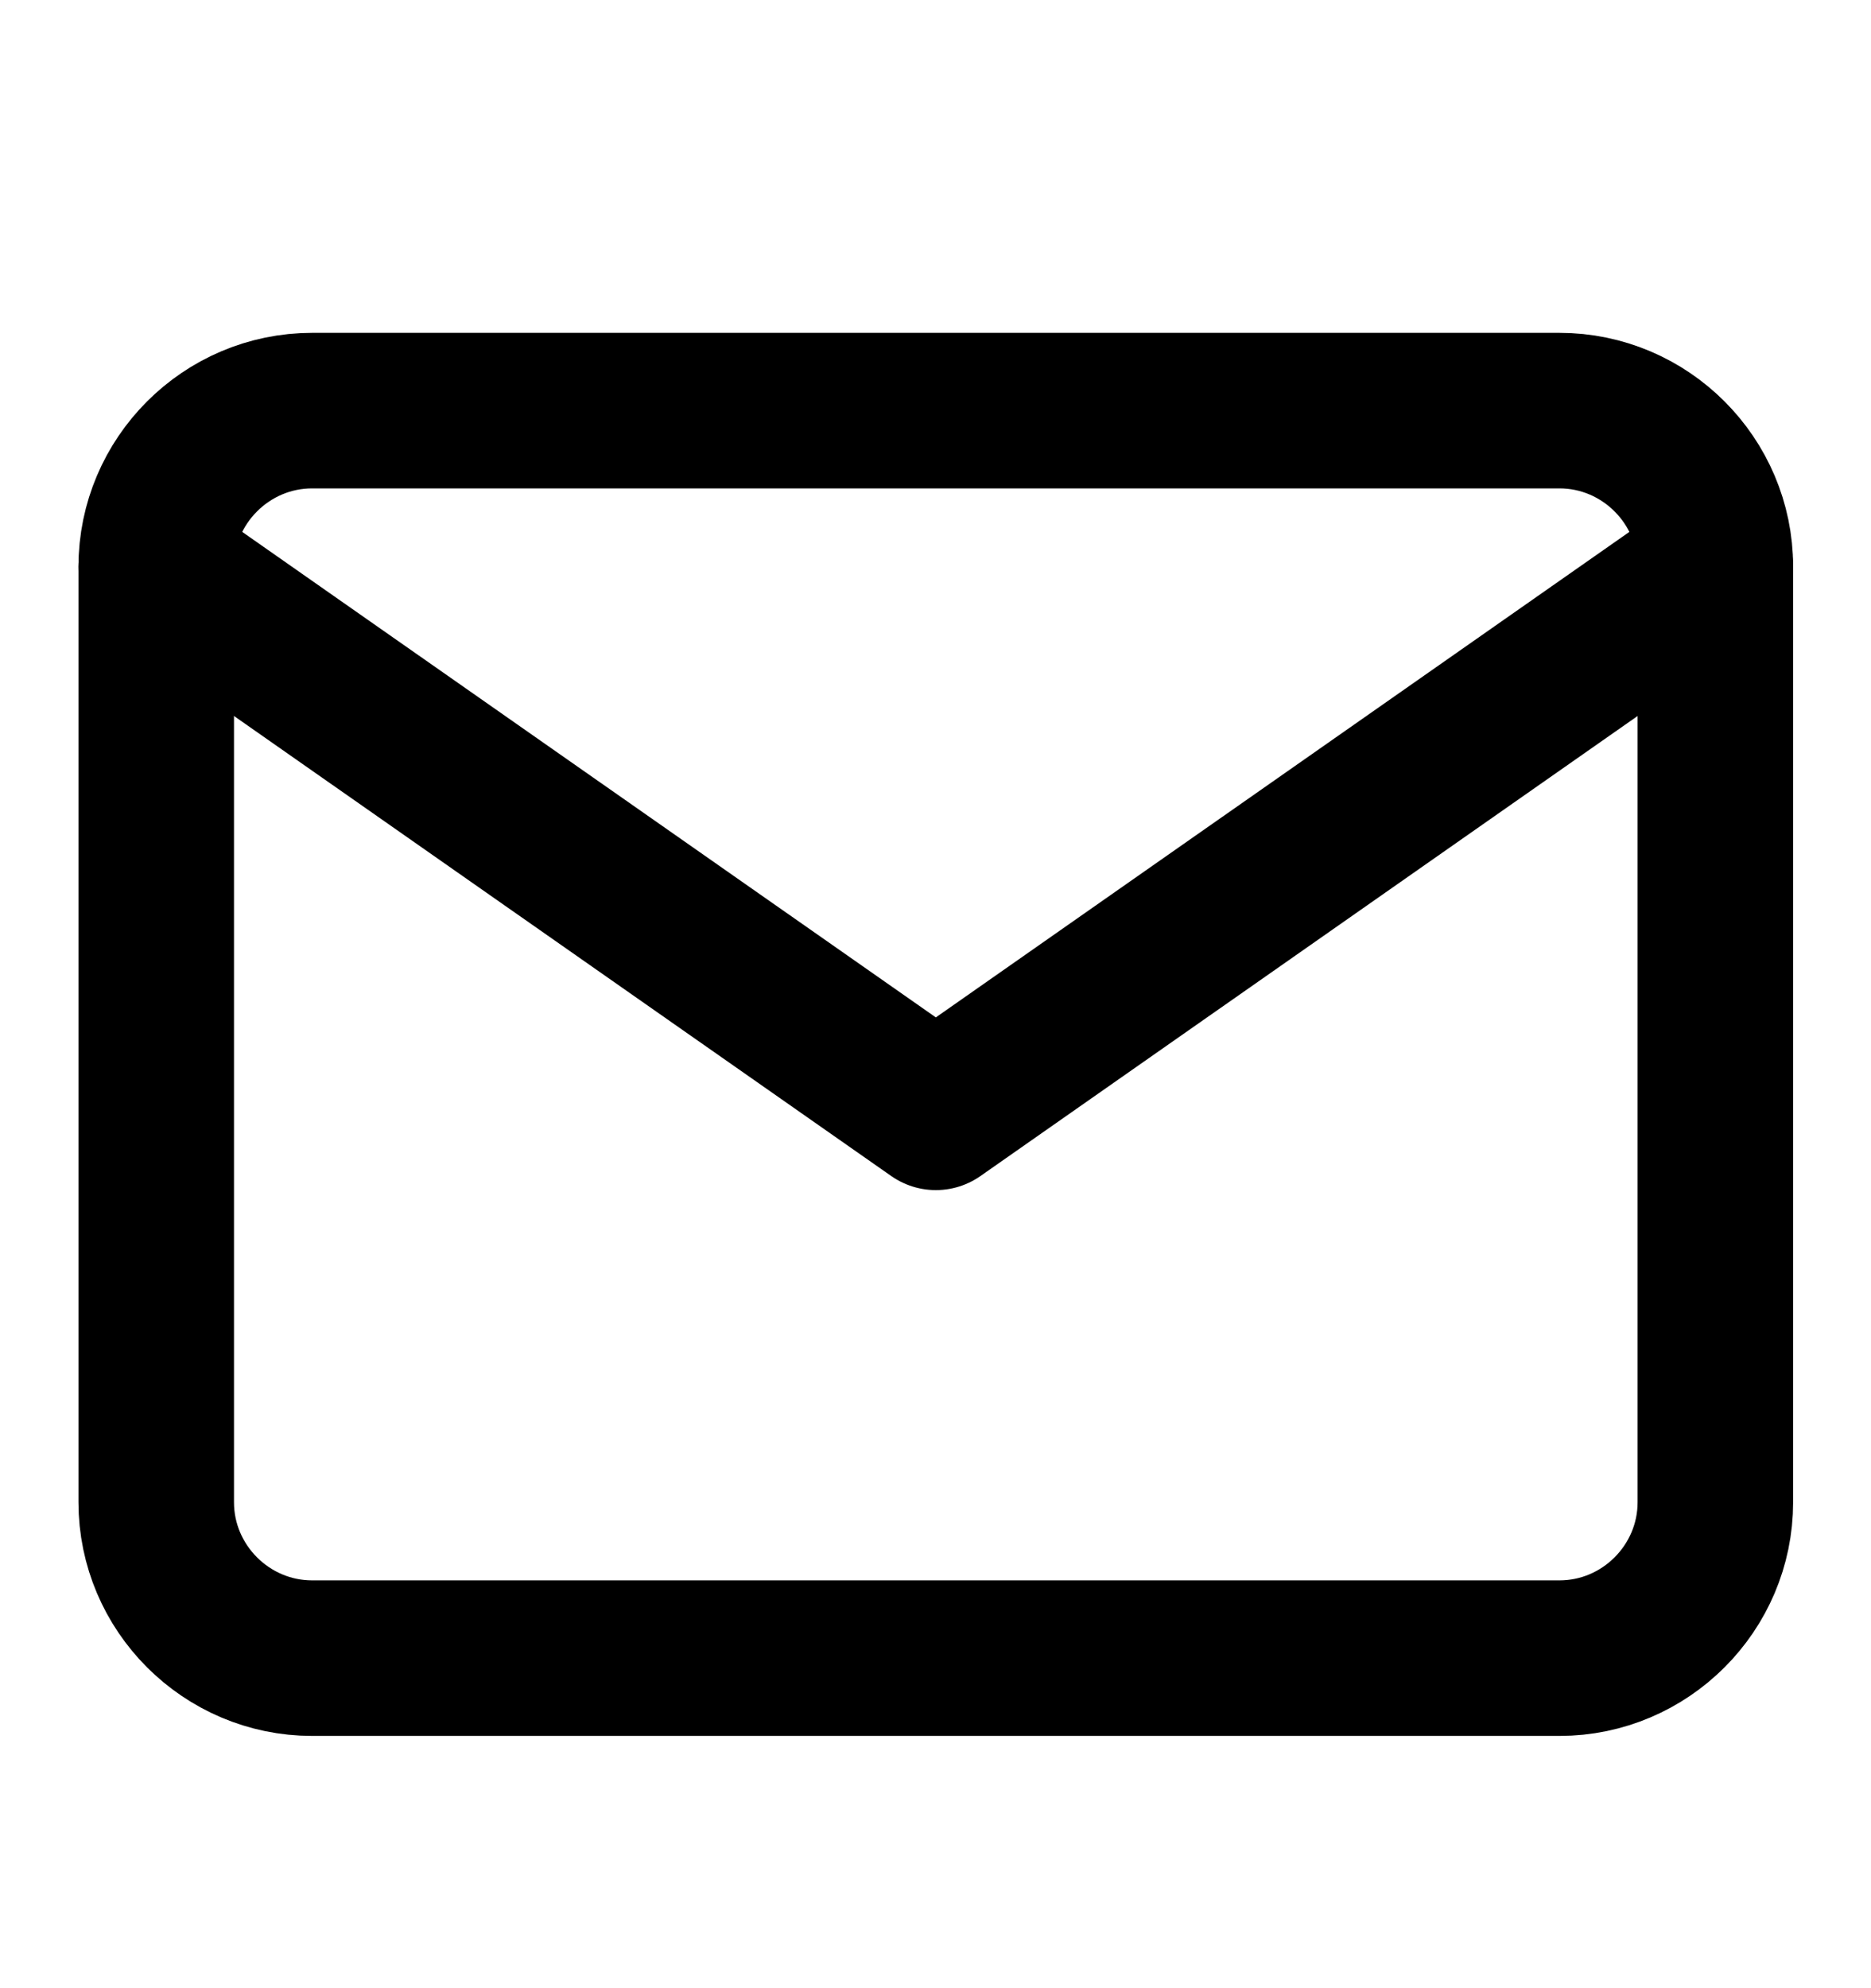
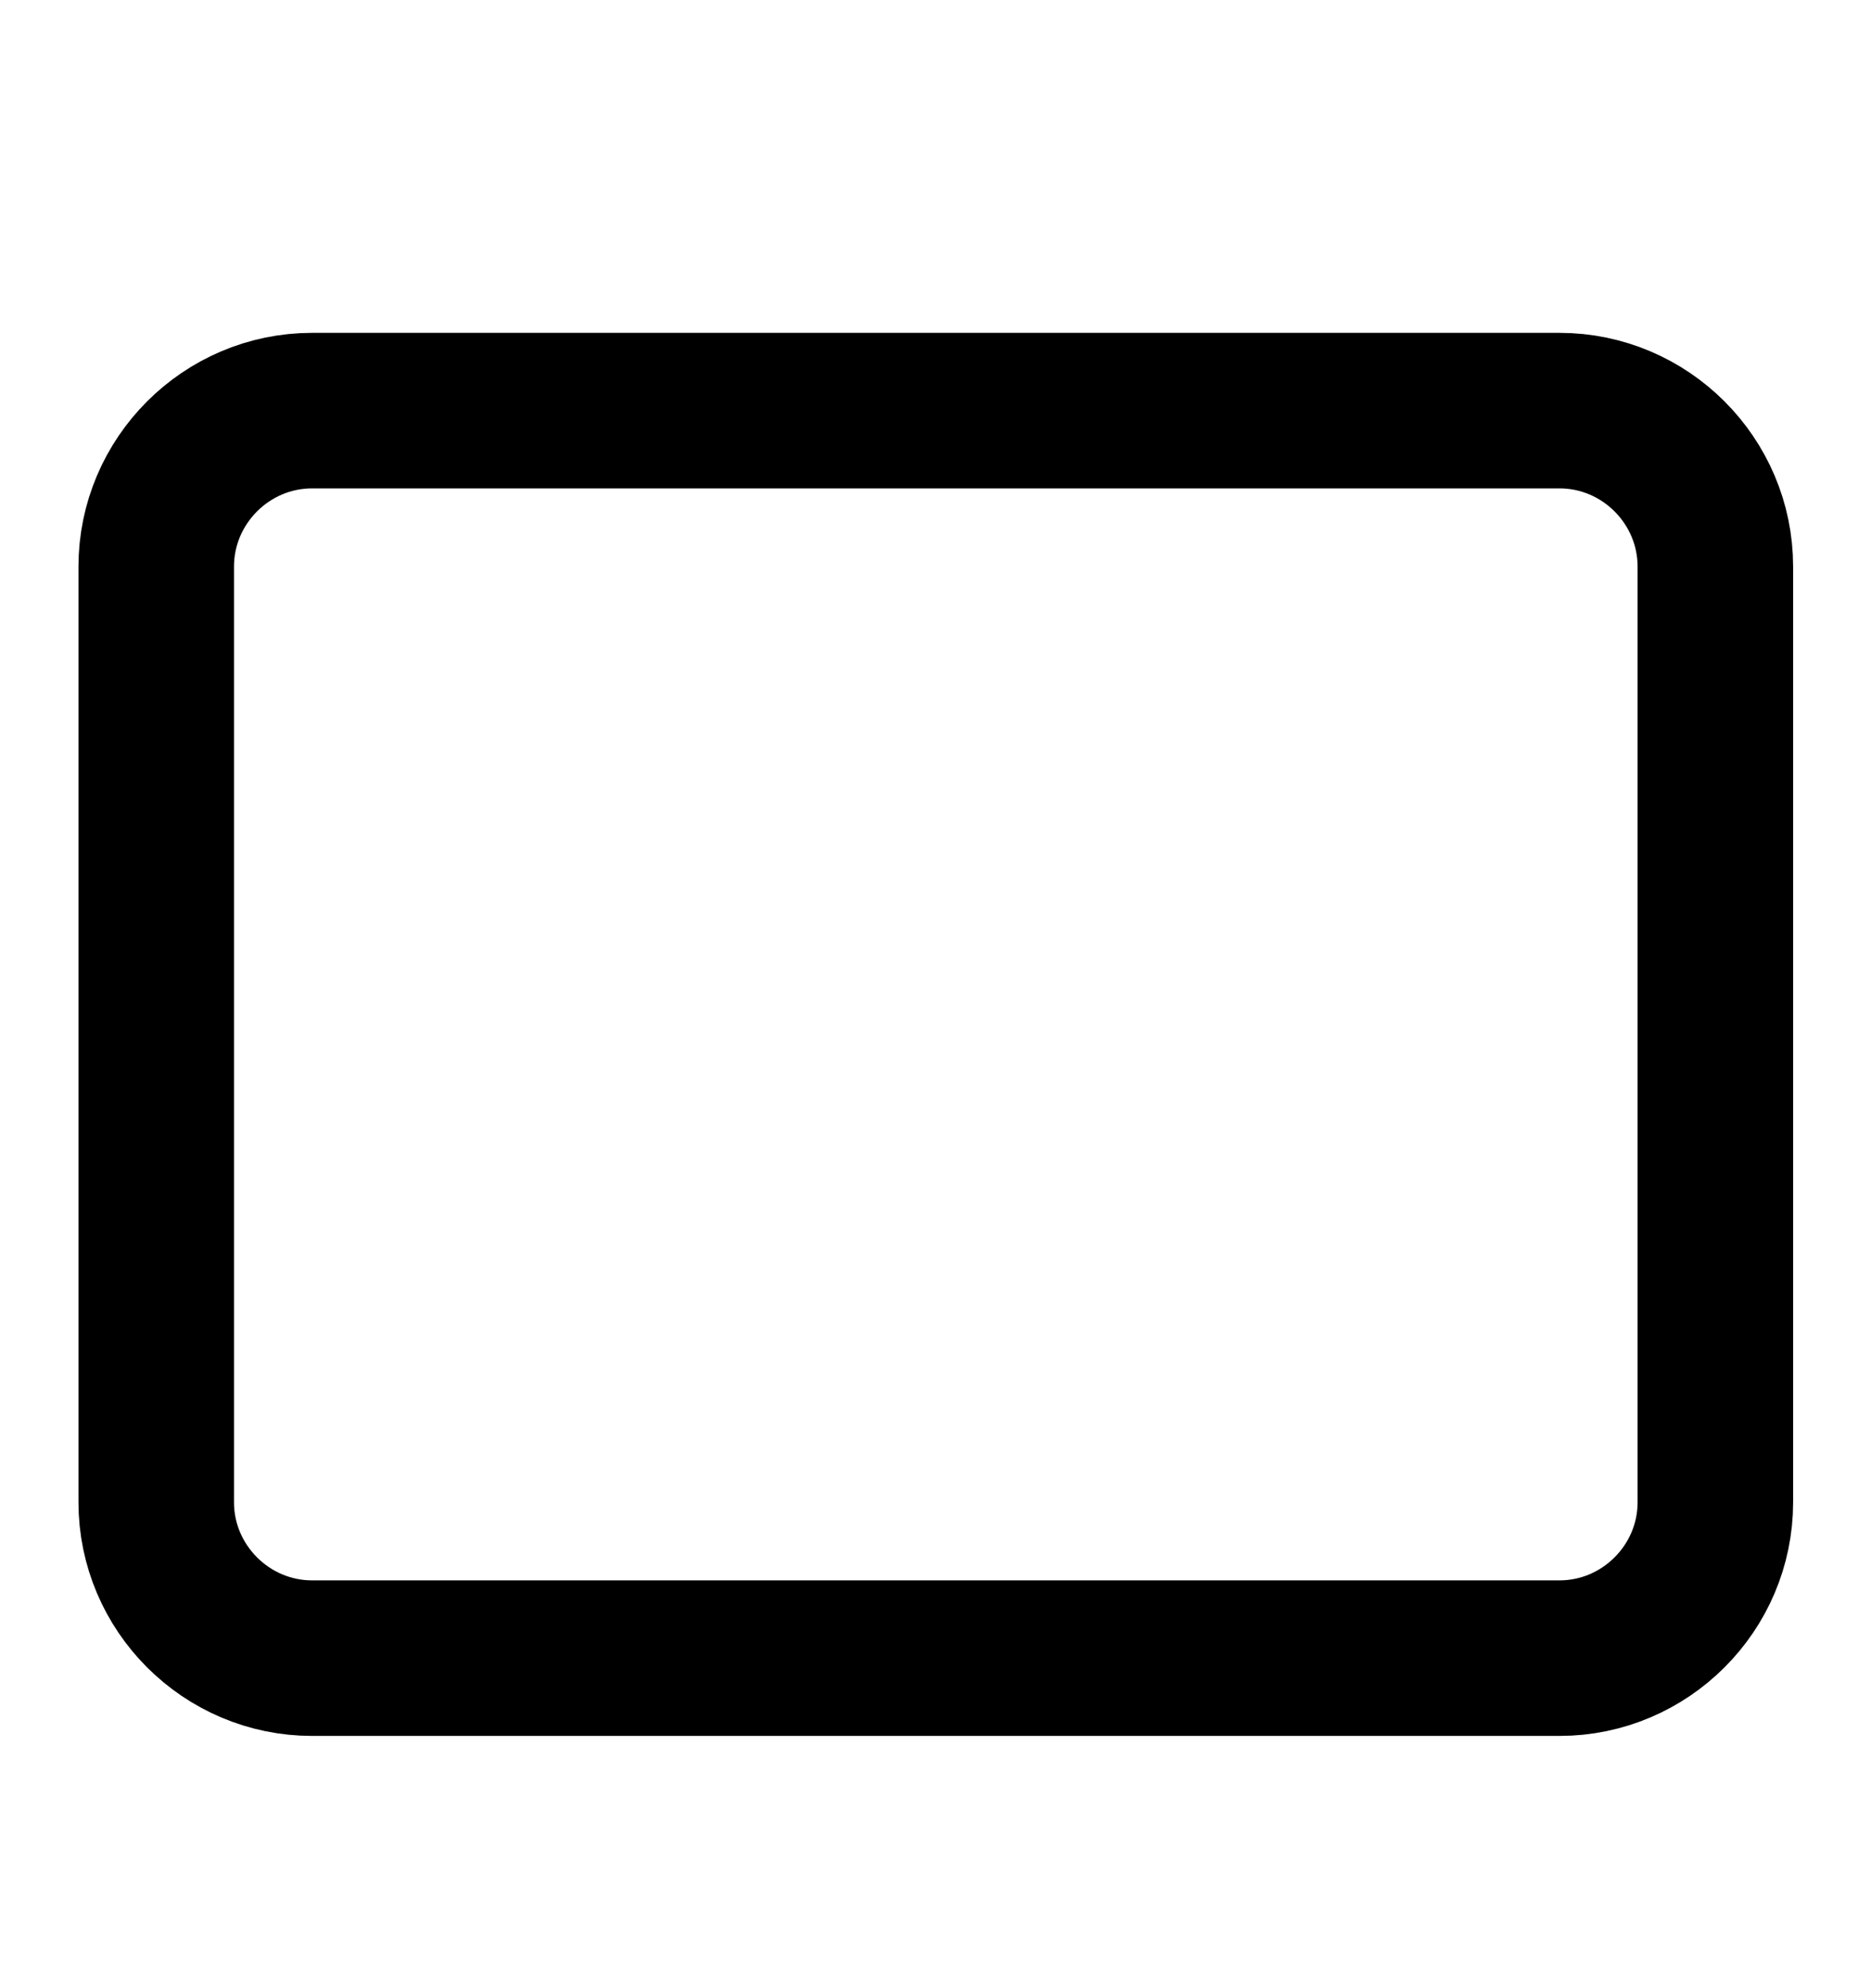
<svg xmlns="http://www.w3.org/2000/svg" width="16" height="17" viewBox="0 0 16 17" fill="none">
  <g id="mail">
    <path id="Vector" d="M2.669 3.511H13.336C14.069 3.511 14.669 4.111 14.669 4.845V12.845C14.669 13.578 14.069 14.178 13.336 14.178H2.669C1.936 14.178 1.336 13.578 1.336 12.845V4.845C1.336 4.111 1.936 3.511 2.669 3.511Z" stroke="black" stroke-width="1.33" stroke-linecap="round" stroke-linejoin="round" />
-     <path id="Vector_2" d="M14.669 4.845L8.003 9.511L1.336 4.845" stroke="black" stroke-width="1.33" stroke-linecap="round" stroke-linejoin="round" />
  </g>
</svg>